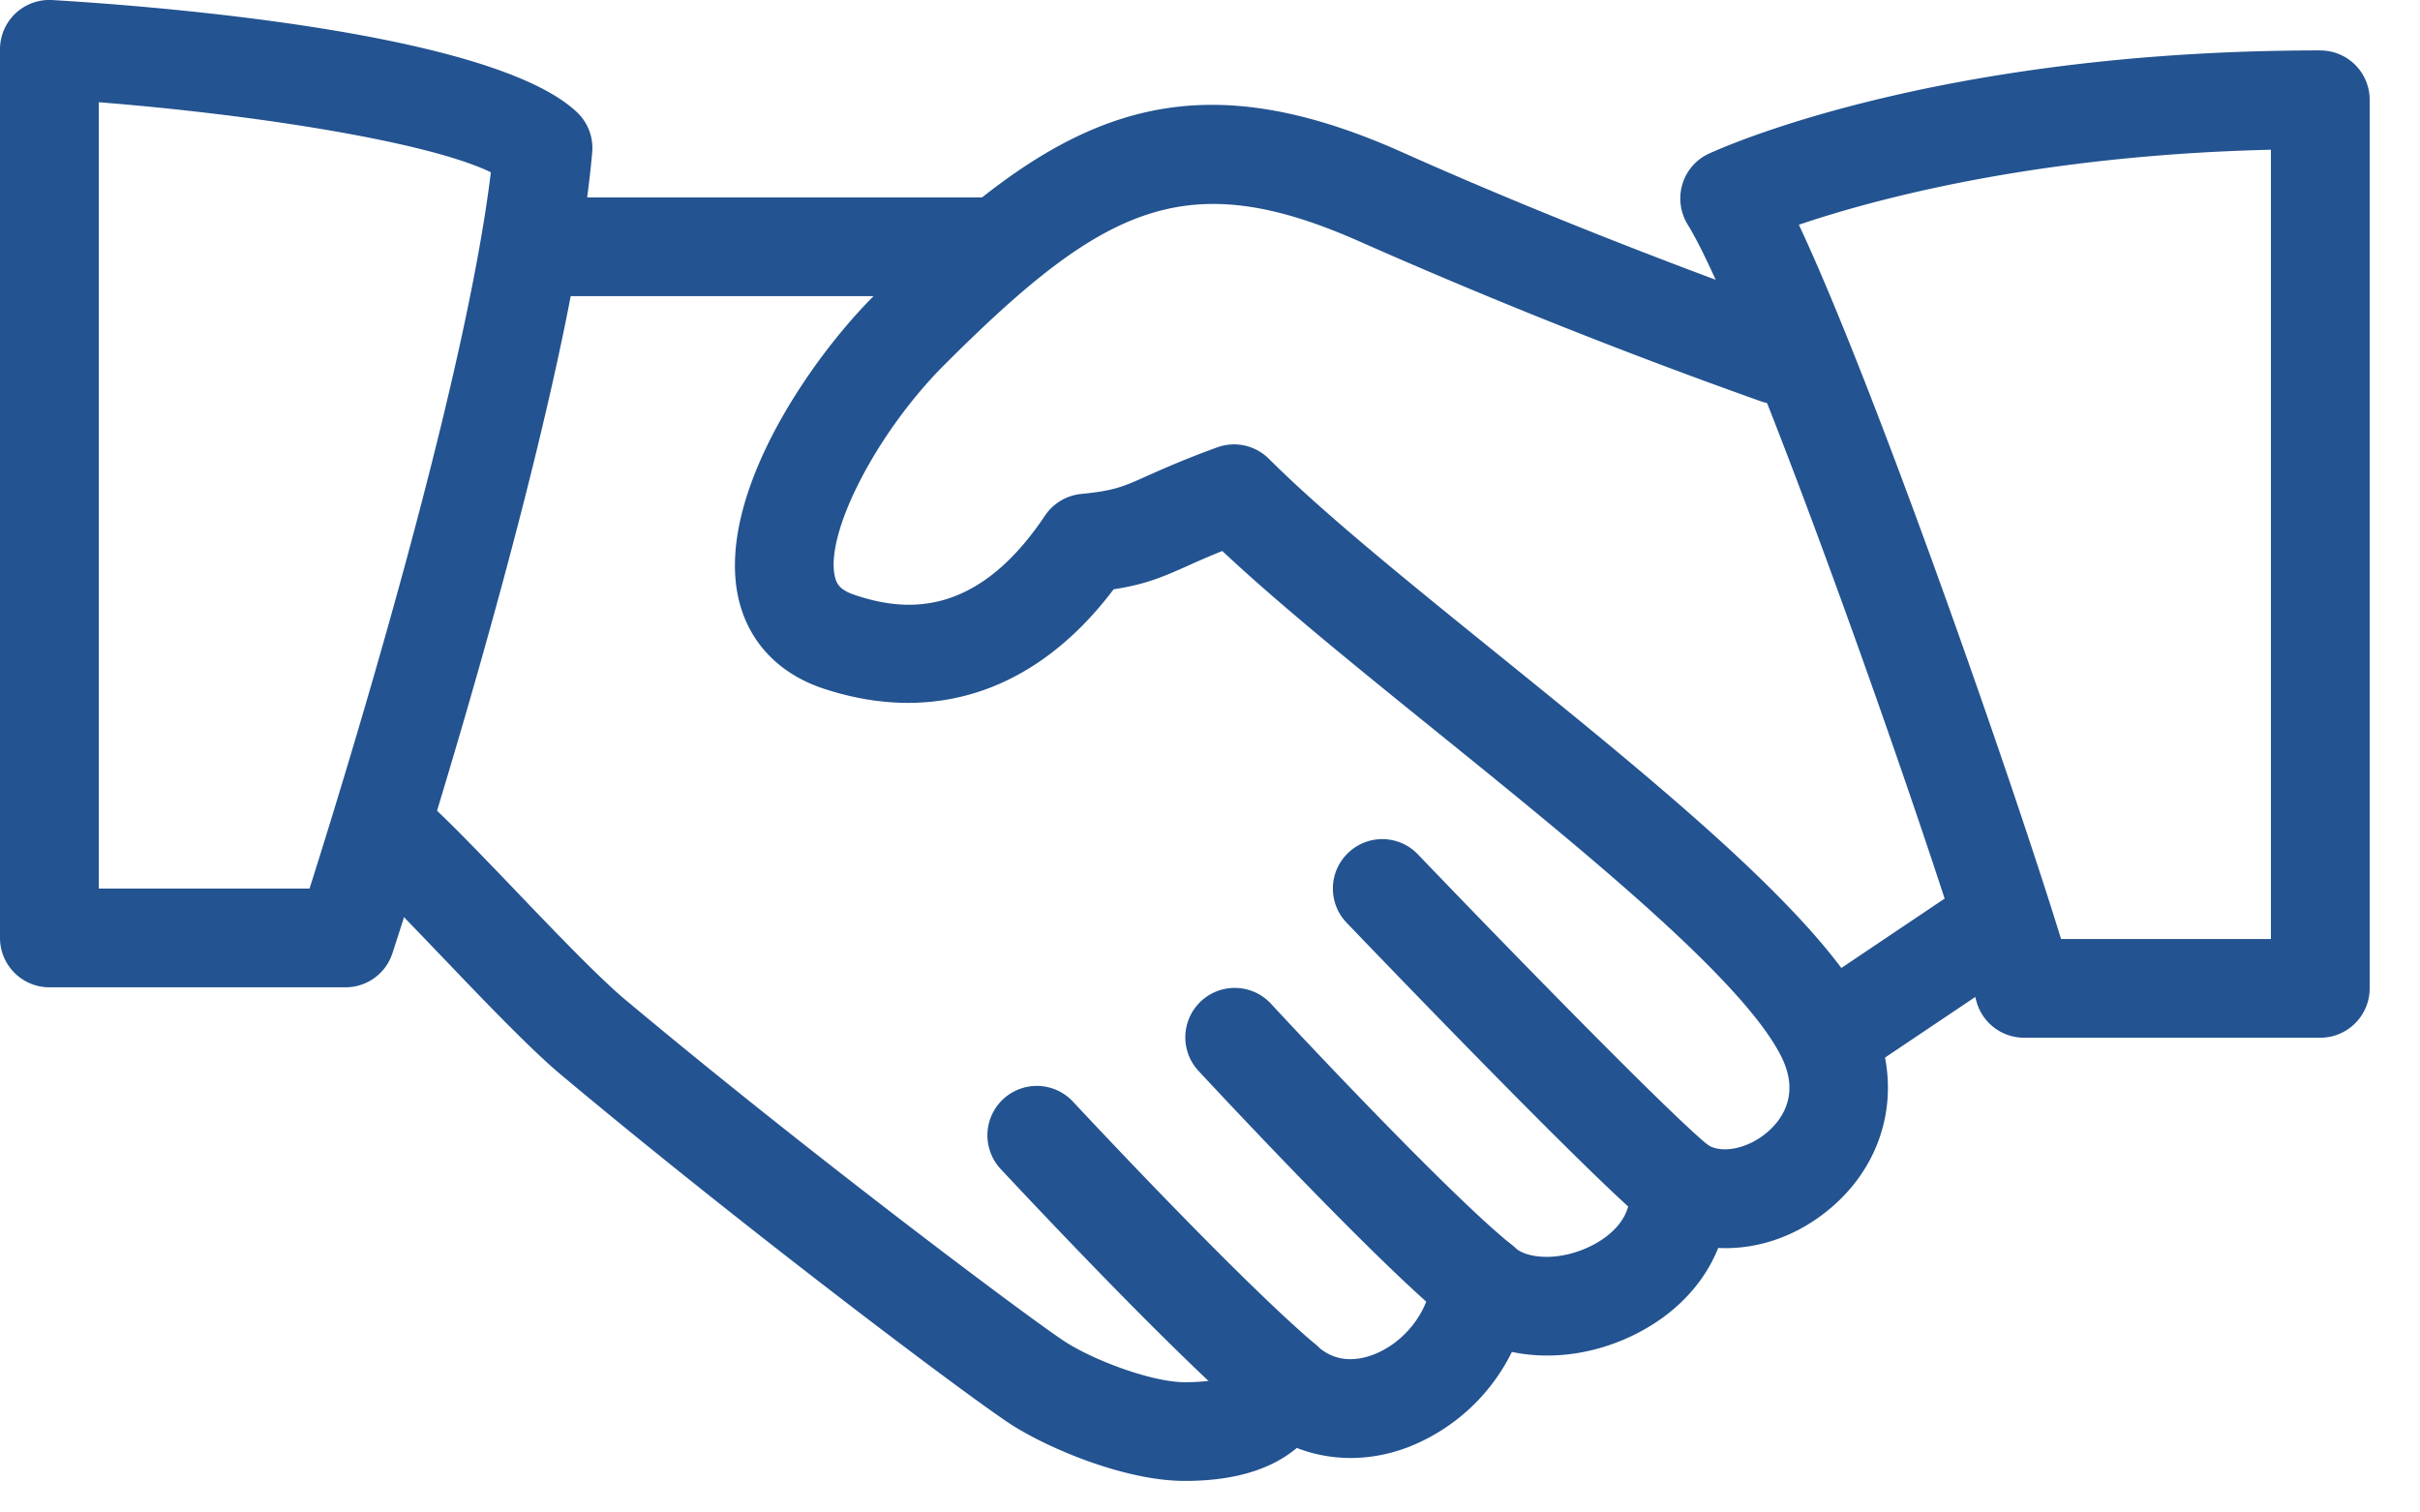
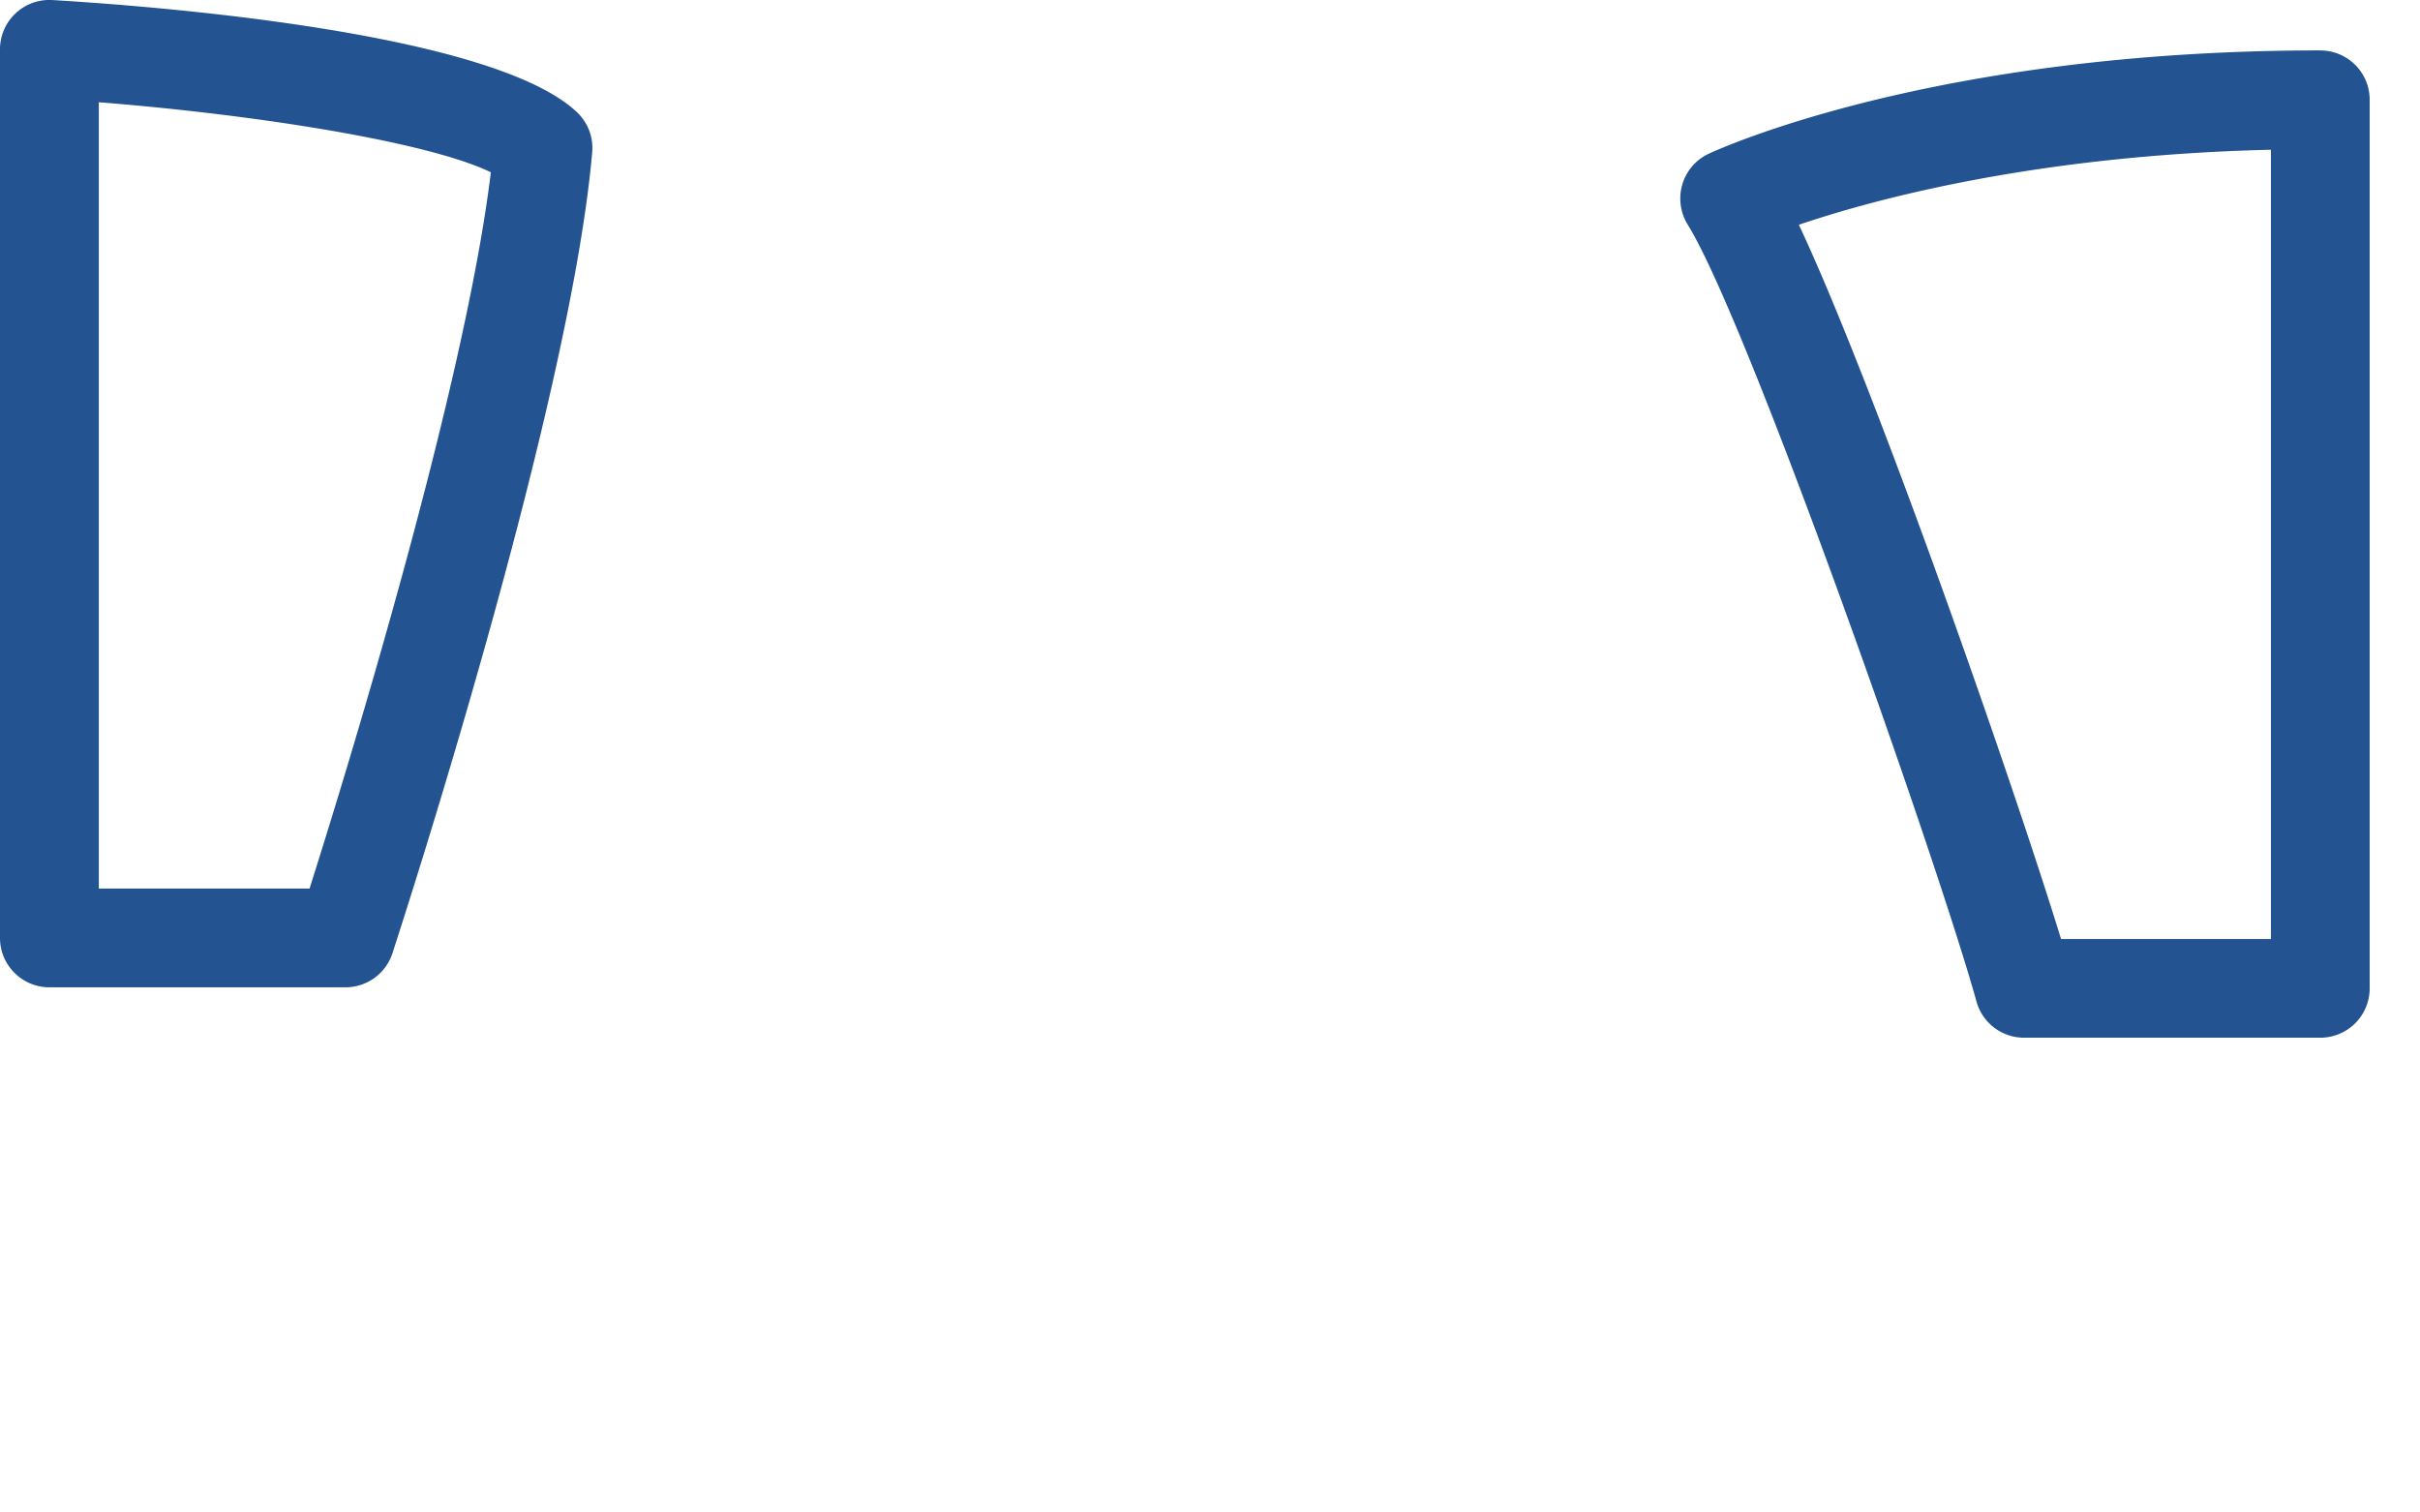
<svg xmlns="http://www.w3.org/2000/svg" width="48" height="30" fill="none">
-   <path d="M37.11 20.14c-.922-1.922-4.222-4.592-7.41-7.17-1.778-1.438-3.459-2.797-4.53-3.868a.979.979 0 00-1.024-.23c-.66.24-1.067.424-1.389.566-.489.22-.654.294-1.314.36a.979.979 0 00-.716.43c-1.385 2.07-2.818 1.893-3.776 1.572-.306-.102-.36-.233-.39-.358-.205-.86.827-2.861 2.164-4.199 3.183-3.184 4.824-3.981 8.29-2.432a114.448 114.448 0 007.912 3.149.978.978 0 001.247-.603.981.981 0 00-.603-1.248c-.04-.013-3.901-1.363-7.755-3.088-4.49-2.007-6.954-.686-10.473 2.836-1.34 1.34-3.16 4.05-2.69 6.037.202.846.798 1.473 1.683 1.765 2.219.732 4.244.03 5.752-1.97.622-.096.961-.237 1.47-.466.184-.083.4-.179.686-.294 1.12 1.051 2.632 2.275 4.224 3.562 2.879 2.328 6.143 4.968 6.878 6.496.362.754-.028 1.245-.292 1.47-.388.333-.919.44-1.207.237a.98.98 0 00-1.529.911c.067.623-.503.98-.75 1.103-.627.317-1.28.262-1.526.035a.978.978 0 00-1.643.625c-.059.642-.534 1.259-1.155 1.5-.3.113-.735.182-1.124-.175a.99.99 0 00-.895-.227.978.978 0 00-.688.617c-.037.098-.121.333-1.037.333-.653 0-1.826-.44-2.4-.82-.687-.453-4.997-3.669-8.72-6.786-.523-.441-1.427-1.385-2.226-2.22-.71-.74-1.358-1.411-1.69-1.693a.98.98 0 00-1.265 1.496c.303.257.89.877 1.539 1.553.873.913 1.776 1.856 2.383 2.366 3.646 3.053 8.03 6.349 8.903 6.922.72.474 2.273 1.14 3.476 1.14.965 0 1.707-.221 2.222-.654.69.268 1.473.27 2.227-.023a3.857 3.857 0 002.039-1.882c.771.164 1.654.049 2.457-.355.786-.395 1.353-1 1.635-1.707.78.04 1.583-.235 2.247-.805 1.124-.962 1.433-2.458.783-3.807z" fill="#235390" />
-   <path d="M19.585 3.916h-8.813a.98.98 0 000 1.958h8.813a.98.98 0 000-1.958zM39.98 18.057a.977.977 0 00-1.36-.266l-2.863 1.923a.98.98 0 001.093 1.625l2.863-1.923a.98.98 0 00.266-1.359zM33.9 22.73c-.702-.553-3.837-3.762-5.776-5.783a.976.976 0 00-1.384-.03.978.978 0 00-.03 1.385c.503.525 4.943 5.152 5.975 5.967.178.141.394.21.605.21a.978.978 0 00.61-1.749zm-3.912 1.964c-1.174-.938-4.12-4.07-4.787-4.794a.98.98 0 00-1.443 1.326c.035.037 3.552 3.834 5.005 4.997a.984.984 0 001.377-.152.981.981 0 00-.152-1.377zm-3.895 1.972c-1.397-1.177-4.254-4.218-4.812-4.816a.979.979 0 10-1.432 1.338c.803.86 3.537 3.758 4.98 4.976a.976.976 0 001.381-.117.98.98 0 00-.117-1.381z" fill="#235390" />
  <path d="M11.444 2.226C9.767.636 3.056.121 1.038.001A.979.979 0 000 .978v17.625c0 .541.439.98.98.98h5.874a.978.978 0 00.93-.676c.143-.439 3.518-10.794 3.962-15.886a.974.974 0 00-.302-.795zM6.14 17.624H1.96V2.028c3.146.249 6.542.79 7.776 1.389-.519 4.288-2.867 11.908-3.596 14.207zM46.022 1C38.334 1 34.07 2.968 33.891 3.05a.974.974 0 00-.523.61.988.988 0 00.107.795c1.21 1.948 5 12.77 5.728 15.41a.979.979 0 00.944.718h5.875a.98.98 0 00.98-.979V1.98a.978.978 0 00-.98-.979zm-.979 17.625H40.88c-.928-3.024-3.67-10.908-5.2-14.167 1.495-.507 4.704-1.378 9.363-1.488v15.655z" fill="#235390" />
</svg>